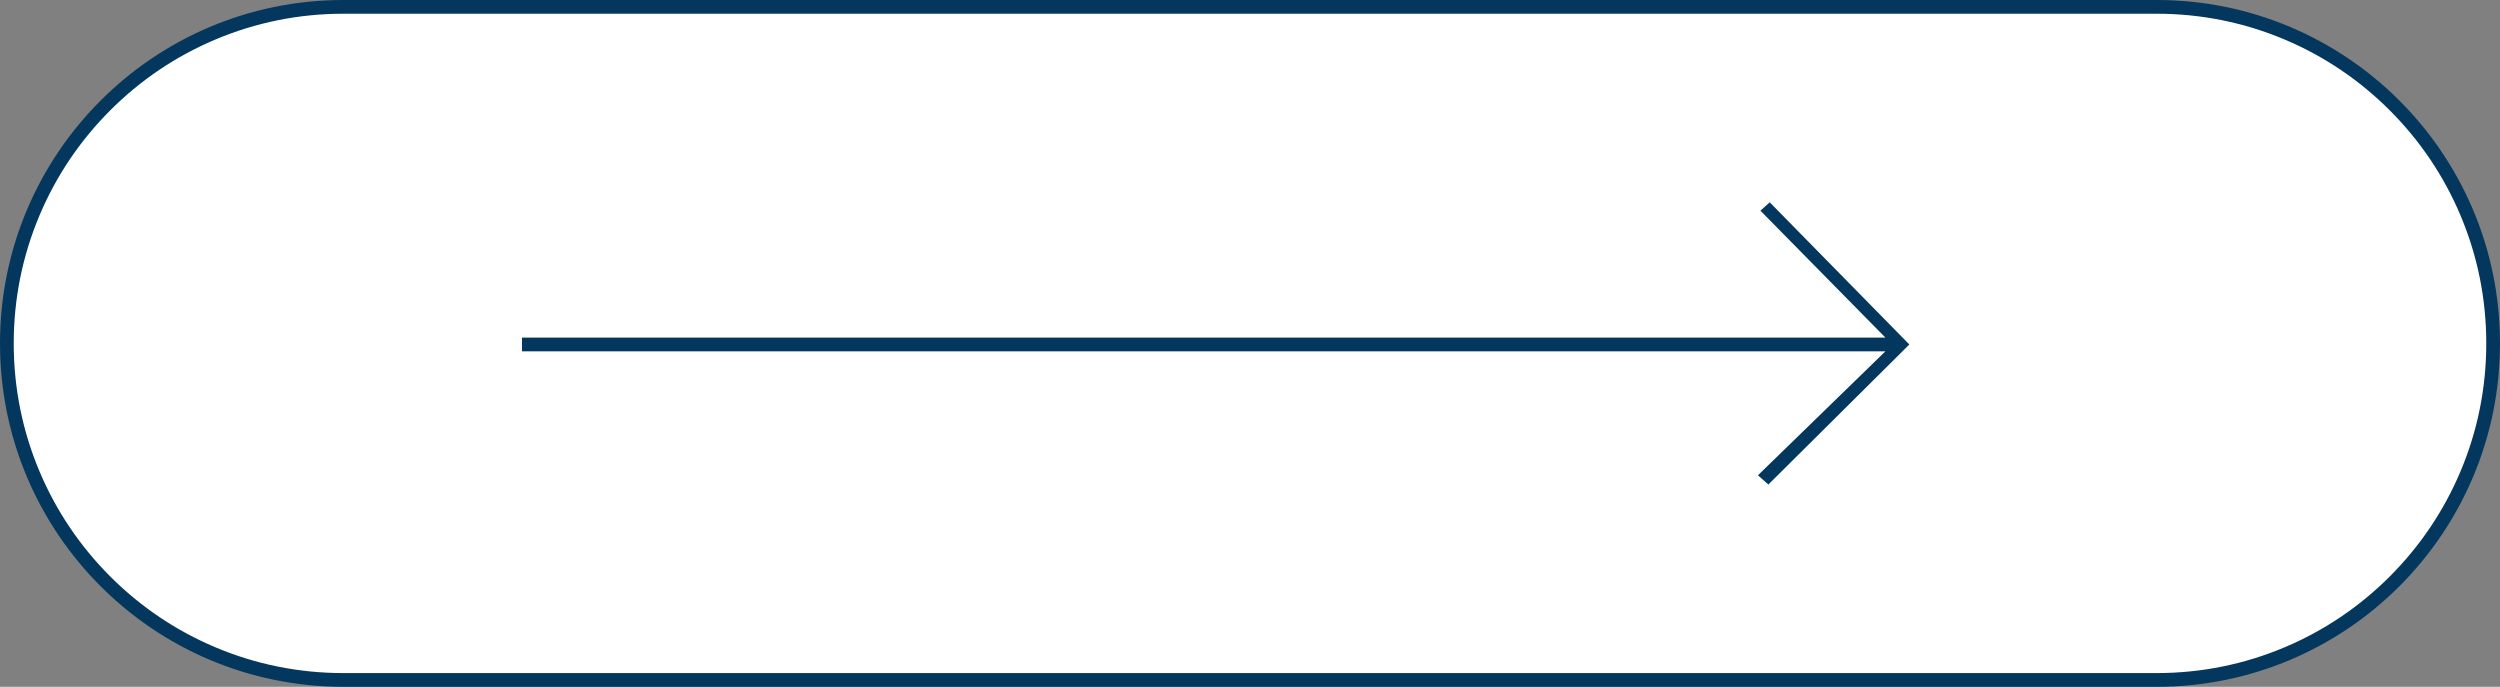
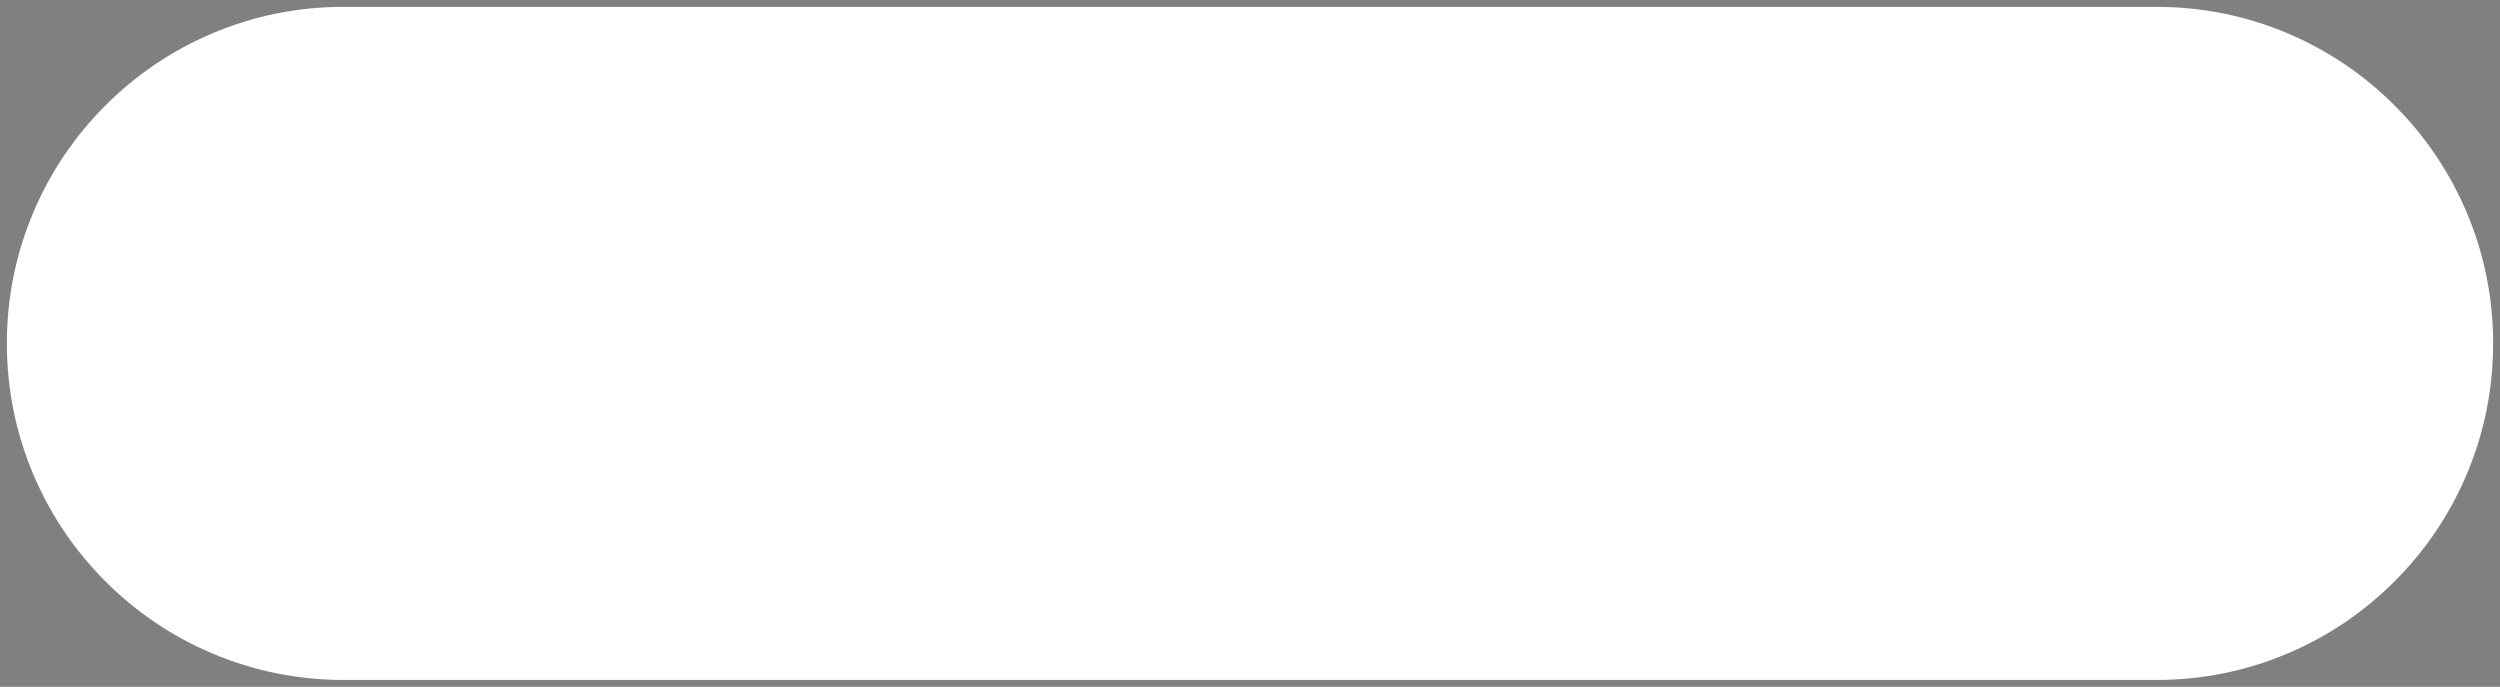
<svg xmlns="http://www.w3.org/2000/svg" width="182" height="50" viewBox="0 0 182 50">
  <rect x="0" y="0" width="182" height="50" fill="#808080" stroke="none" />
  <g id="Gruppe_377" data-name="Gruppe 377" transform="translate(-457 -1909)">
    <g id="Gruppe_13" data-name="Gruppe 13" transform="translate(-412 1046)">
      <g id="Pfad_169" data-name="Pfad 169" transform="translate(869 863)" fill="#fff">
        <path d="M 157 49.5 L 25 49.5 C 21.692 49.5 18.484 48.852 15.464 47.575 C 12.546 46.341 9.926 44.574 7.676 42.324 C 5.426 40.074 3.659 37.454 2.425 34.536 C 1.148 31.516 0.5 28.308 0.5 25 C 0.5 21.692 1.148 18.484 2.425 15.464 C 3.659 12.546 5.426 9.926 7.676 7.676 C 9.926 5.426 12.546 3.659 15.464 2.425 C 18.484 1.148 21.692 0.5 25 0.5 L 157 0.5 C 160.308 0.5 163.516 1.148 166.536 2.425 C 169.454 3.659 172.074 5.426 174.324 7.676 C 176.574 9.926 178.341 12.546 179.575 15.464 C 180.852 18.484 181.5 21.692 181.5 25 C 181.5 28.308 180.852 31.516 179.575 34.536 C 178.341 37.454 176.574 40.074 174.324 42.324 C 172.074 44.574 169.454 46.341 166.536 47.575 C 163.516 48.852 160.308 49.5 157 49.5 Z" stroke="none" />
-         <path d="M 25 1 C 21.76 1 18.617 1.634 15.658 2.886 C 12.801 4.094 10.234 5.825 8.029 8.029 C 5.825 10.234 4.094 12.801 2.886 15.658 C 1.634 18.617 1 21.76 1 25 C 1 28.24 1.634 31.383 2.886 34.342 C 4.094 37.199 5.825 39.766 8.029 41.971 C 10.234 44.175 12.801 45.906 15.658 47.114 C 18.617 48.366 21.76 49 25 49 L 157 49 C 160.24 49 163.383 48.366 166.342 47.114 C 169.199 45.906 171.766 44.175 173.971 41.971 C 176.175 39.766 177.906 37.199 179.114 34.342 C 180.366 31.383 181 28.24 181 25 C 181 21.76 180.366 18.617 179.114 15.658 C 177.906 12.801 176.175 10.234 173.971 8.029 C 171.766 5.825 169.199 4.094 166.342 2.886 C 163.383 1.634 160.24 1 157 1 L 25 1 M 25 0 L 157 0 C 170.807 0 182 11.193 182 25 C 182 38.807 170.807 50 157 50 L 25 50 C 11.193 50 0 38.807 0 25 C 0 11.193 11.193 0 25 0 Z" stroke="none" fill="#03375d" />
      </g>
      <path id="Pfad_168" data-name="Pfad 168" d="M0,0" transform="translate(912.5 888.5)" fill="none" stroke="#eea205" stroke-width="1" />
-       <path id="Pfad_167" data-name="Pfad 167" d="M0,10" transform="translate(998.5 888.5)" fill="none" stroke="#eea205" stroke-width="1" />
    </g>
-     <path id="Icon_material-arrow-forward" data-name="Icon material-arrow-forward" d="M16.836,7.651l-.677.609,9.1,9.241H-74v1H25.255l-9.276,9.021.757.673L27,18Z" transform="translate(569 1916.078)" fill="#03375d" />
  </g>
</svg>